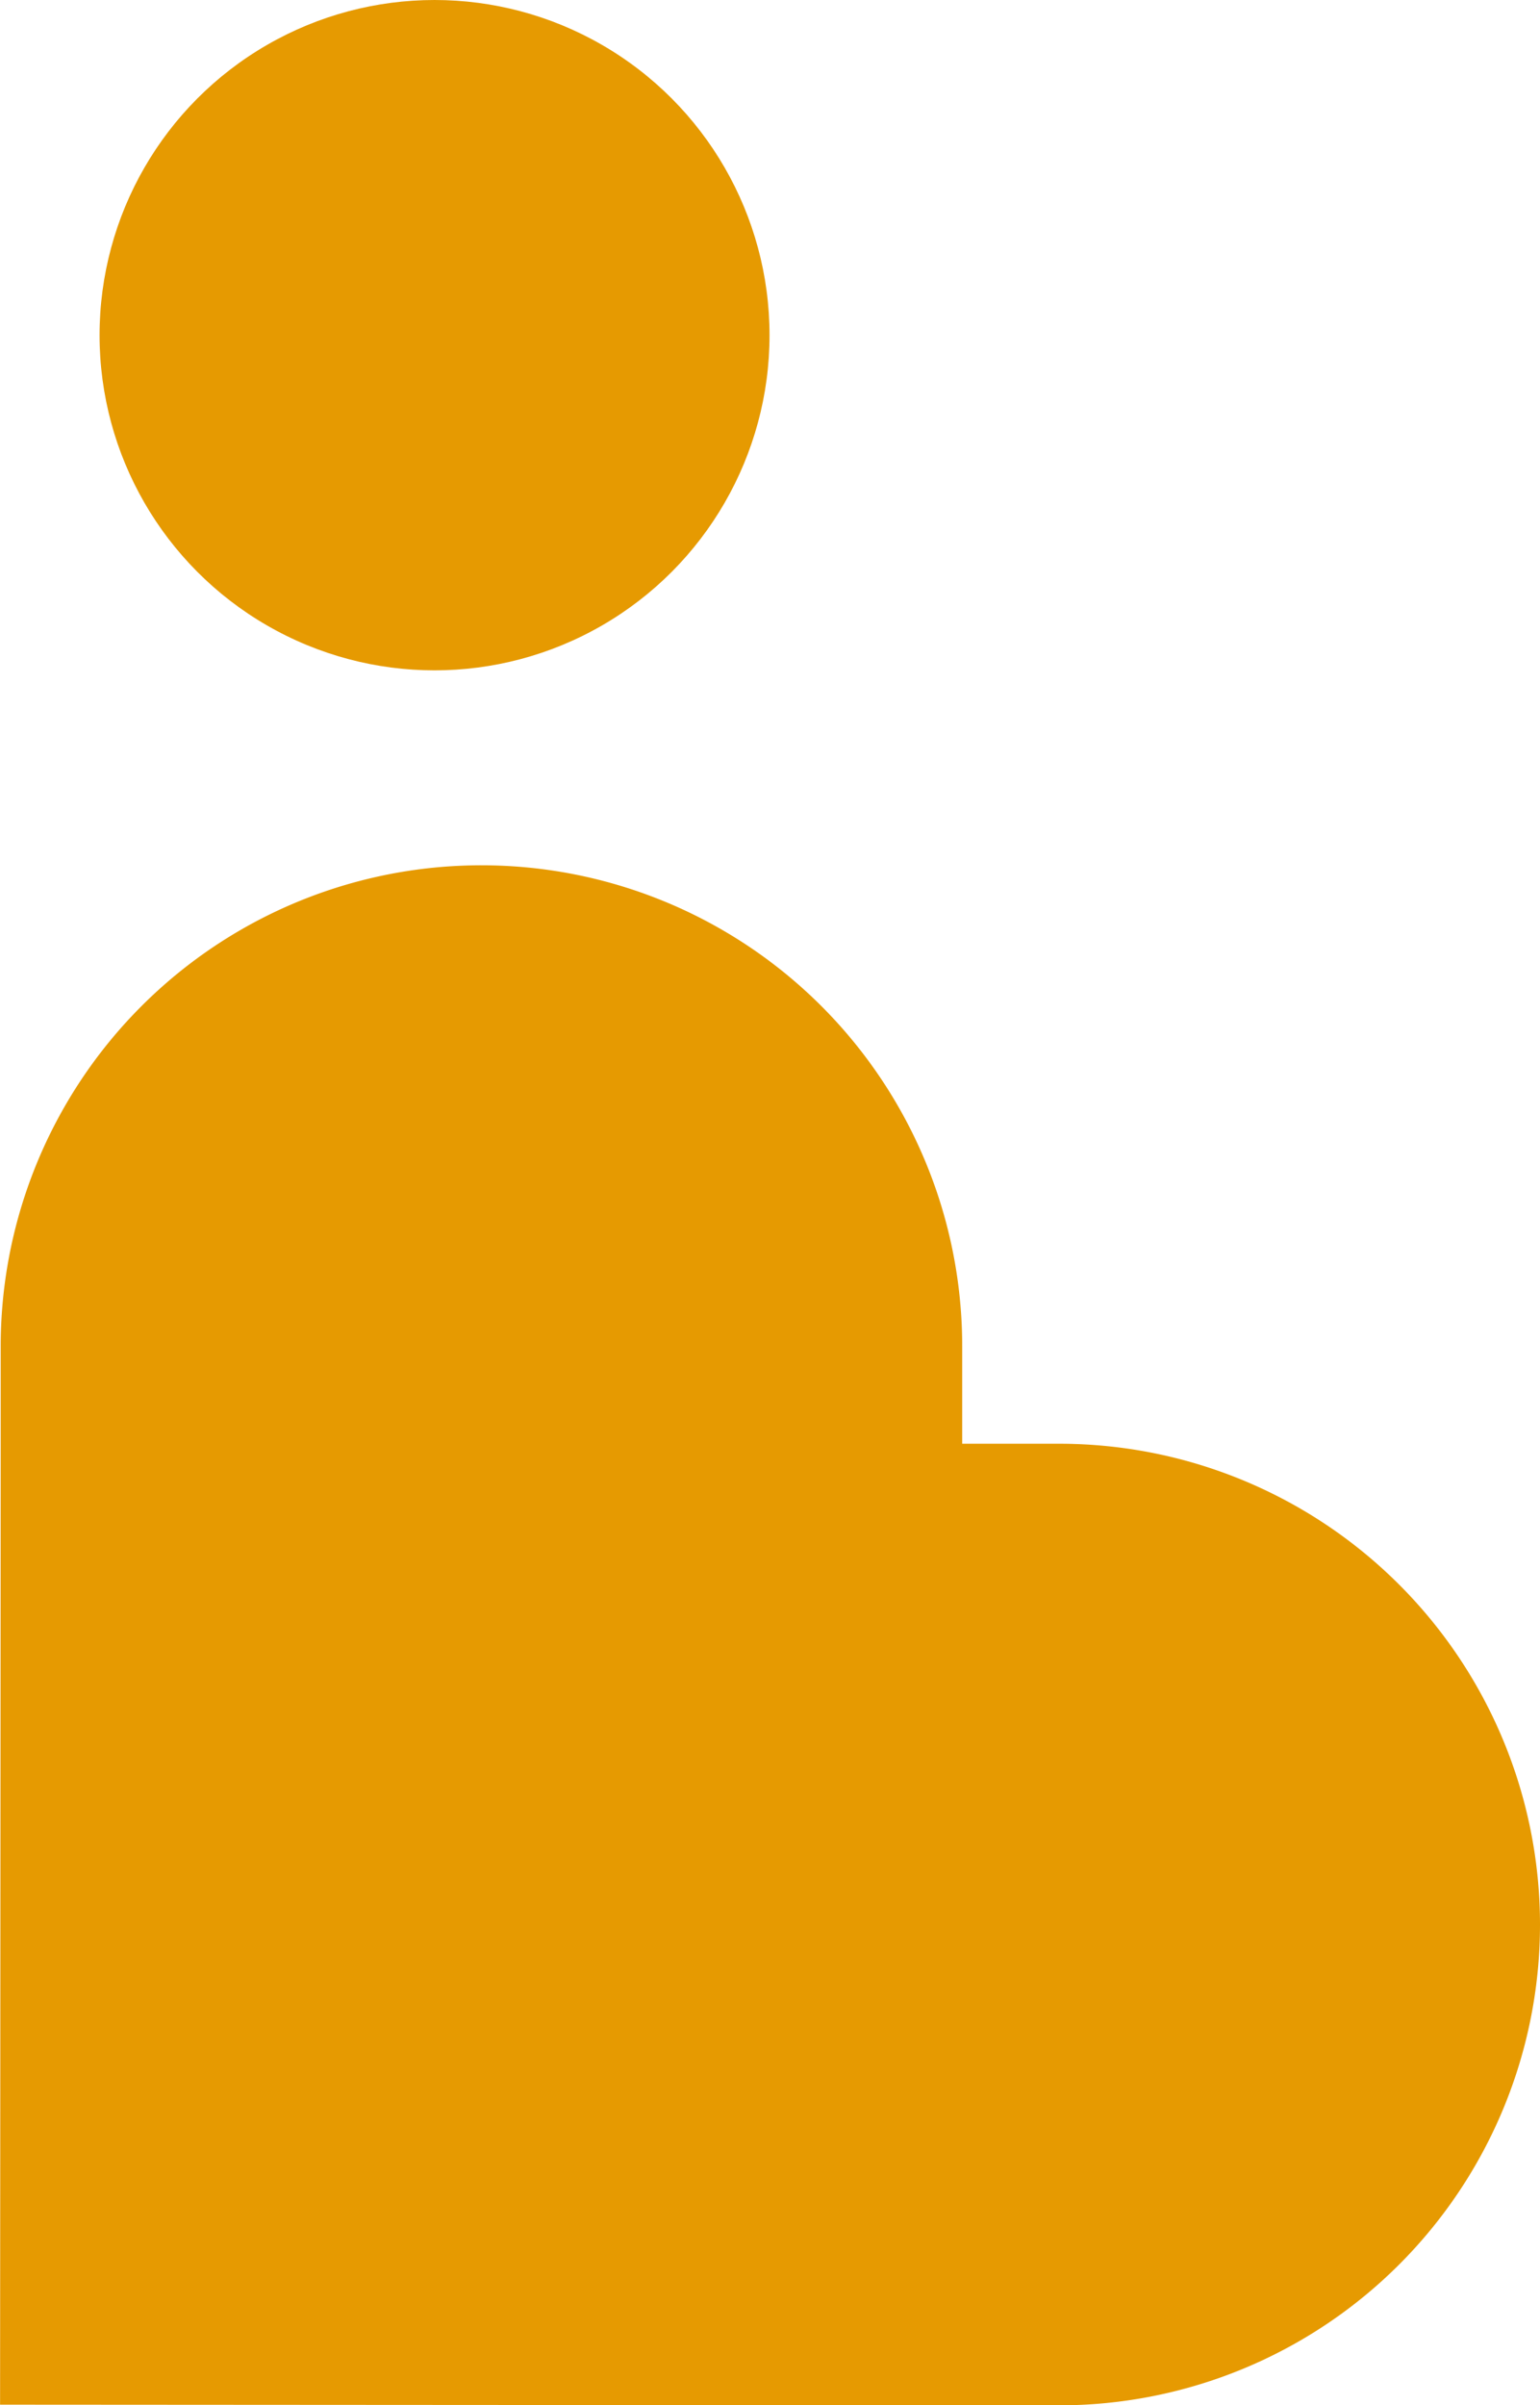
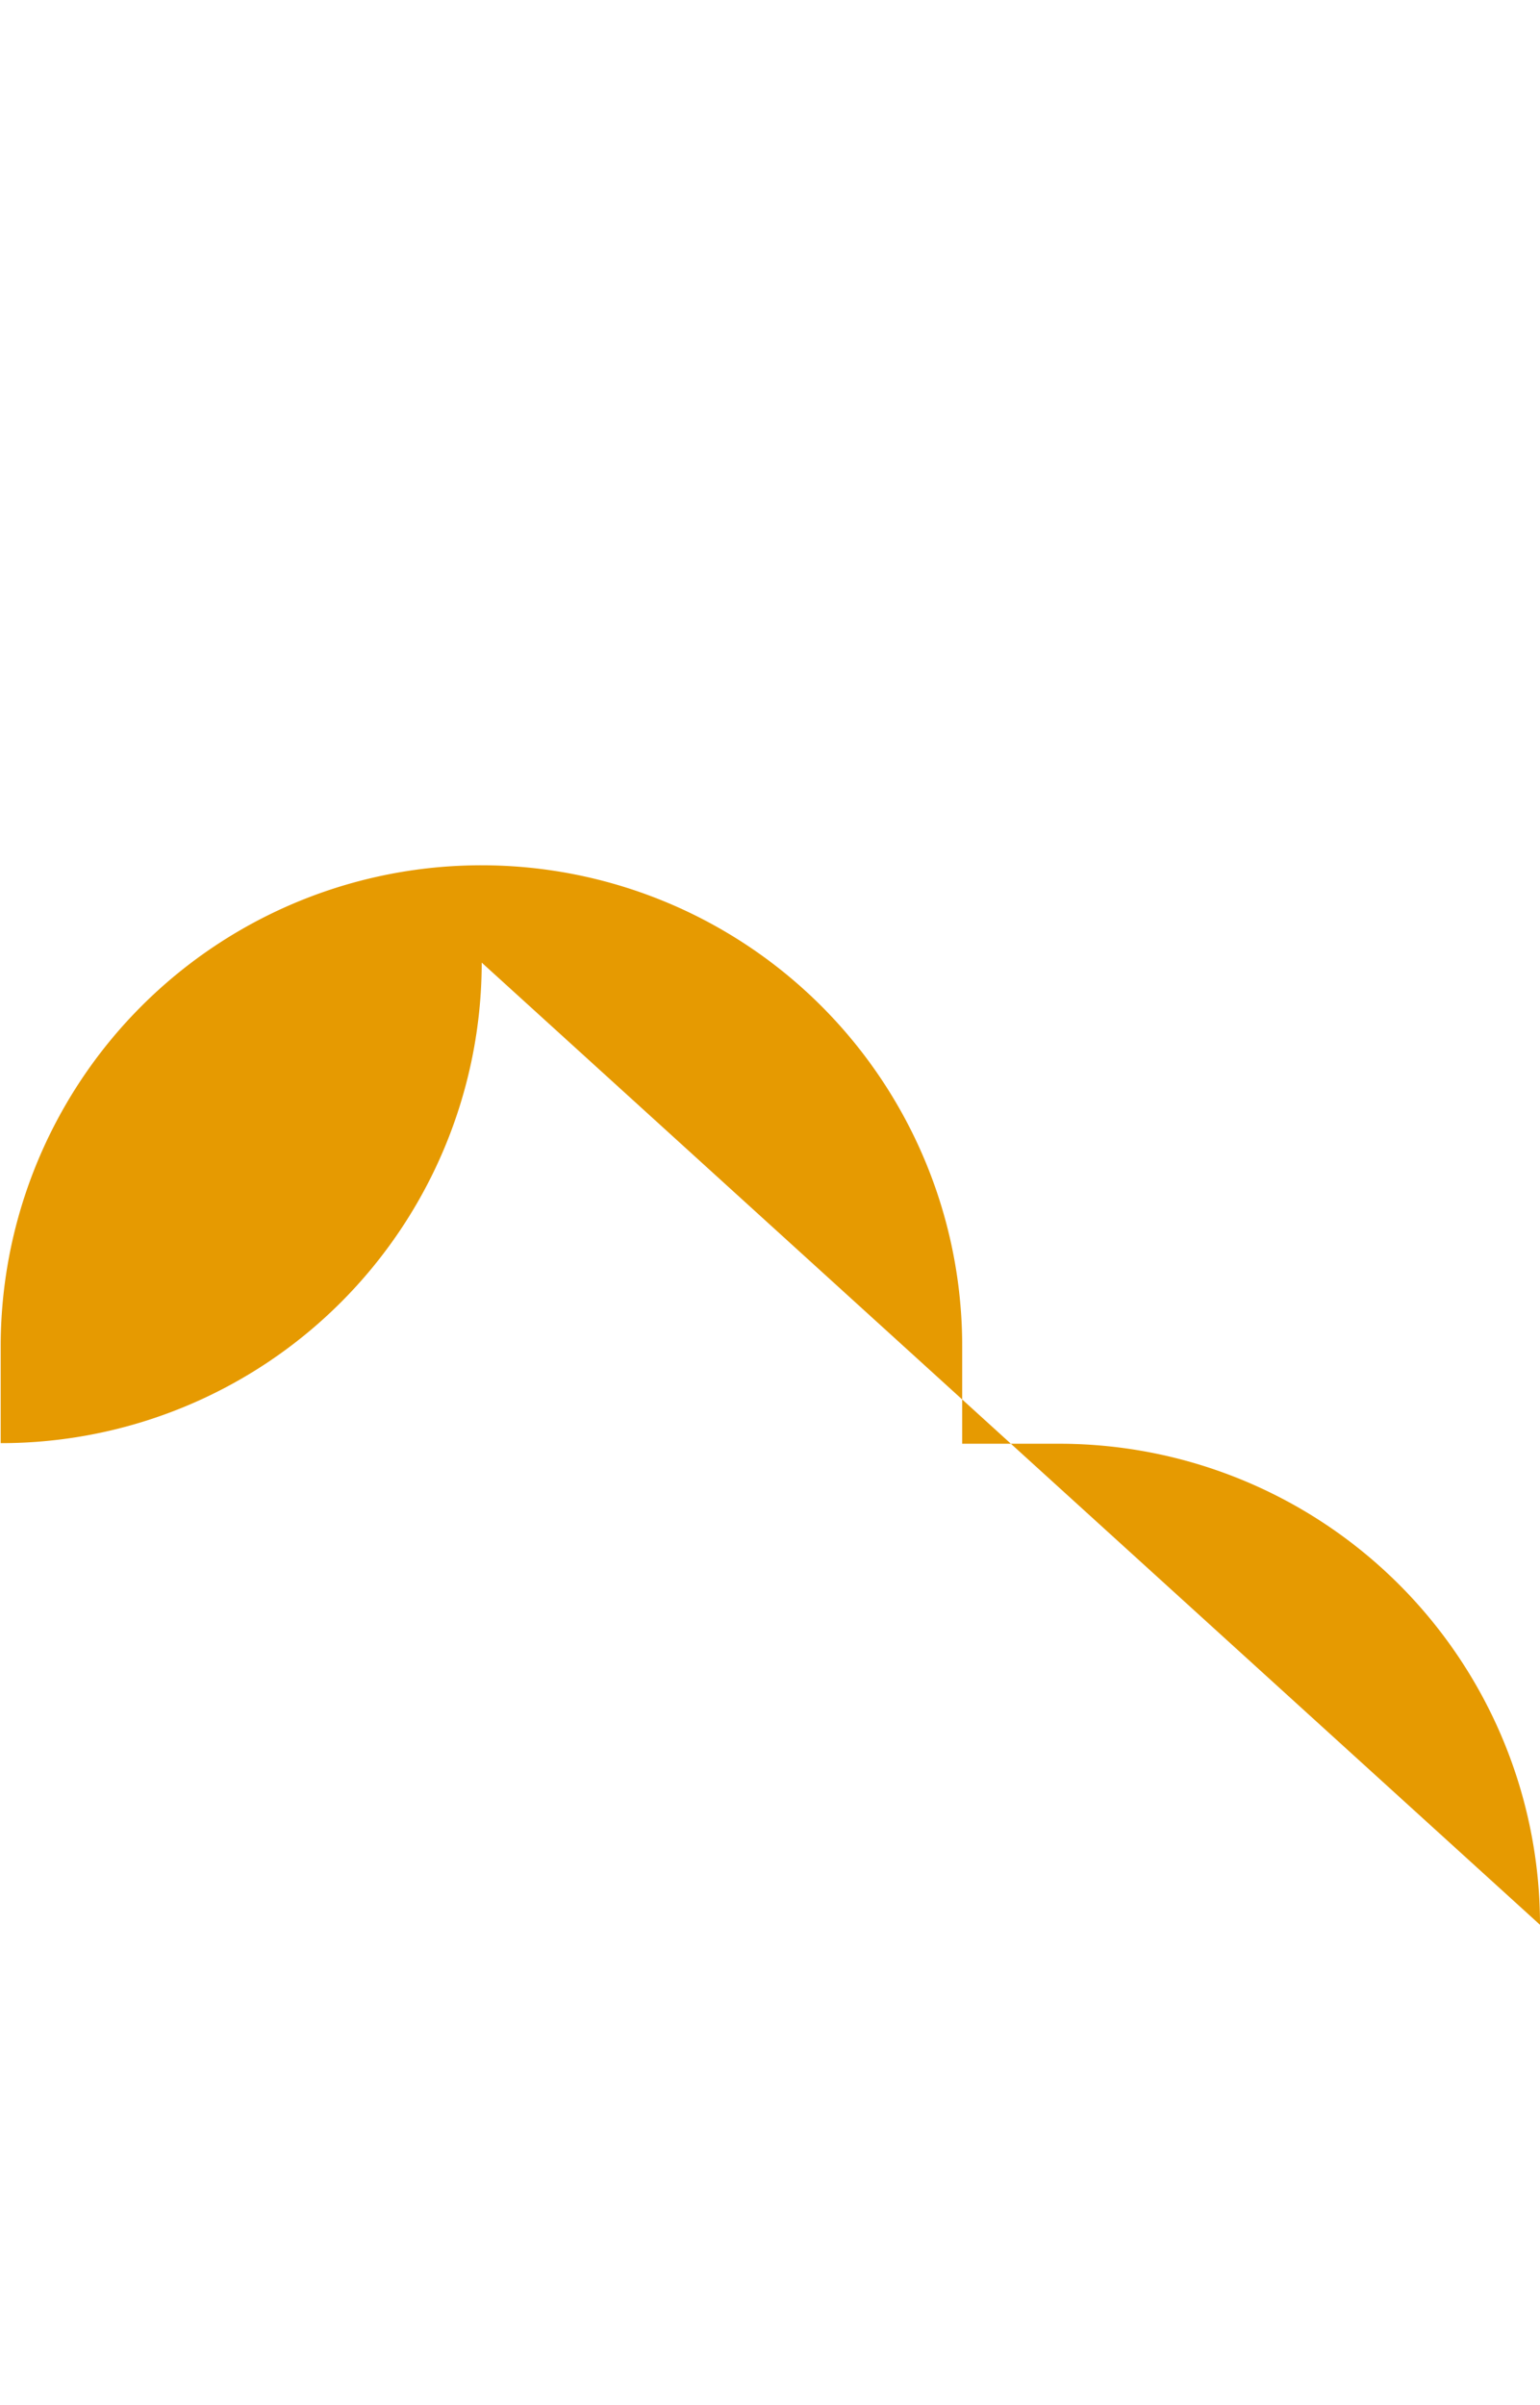
<svg xmlns="http://www.w3.org/2000/svg" width="82" height="128" viewBox="0 0 82 128">
  <g data-name="Group 142" transform="translate(-987.391 1346.712)" fill="#e69a01">
-     <path data-name="Path 4" d="M1069.391-1244.281a25.6 25.6 0 00-25.585-25.6h-5.181v-5.183a25.59 25.59 0 00-25.582-25.6 25.591 25.591 0 00-25.615 25.568v5.183l-.033 51.169 56.383.035a25.593 25.593 0 0025.613-25.572z" />
-     <circle data-name="Ellipse 1" cx="17.837" cy="17.837" r="17.837" transform="translate(992.692 -1346.712)" />
+     <path data-name="Path 4" d="M1069.391-1244.281a25.6 25.6 0 00-25.585-25.6h-5.181v-5.183a25.59 25.59 0 00-25.582-25.6 25.591 25.591 0 00-25.615 25.568v5.183a25.593 25.593 0 0025.613-25.572z" />
  </g>
</svg>